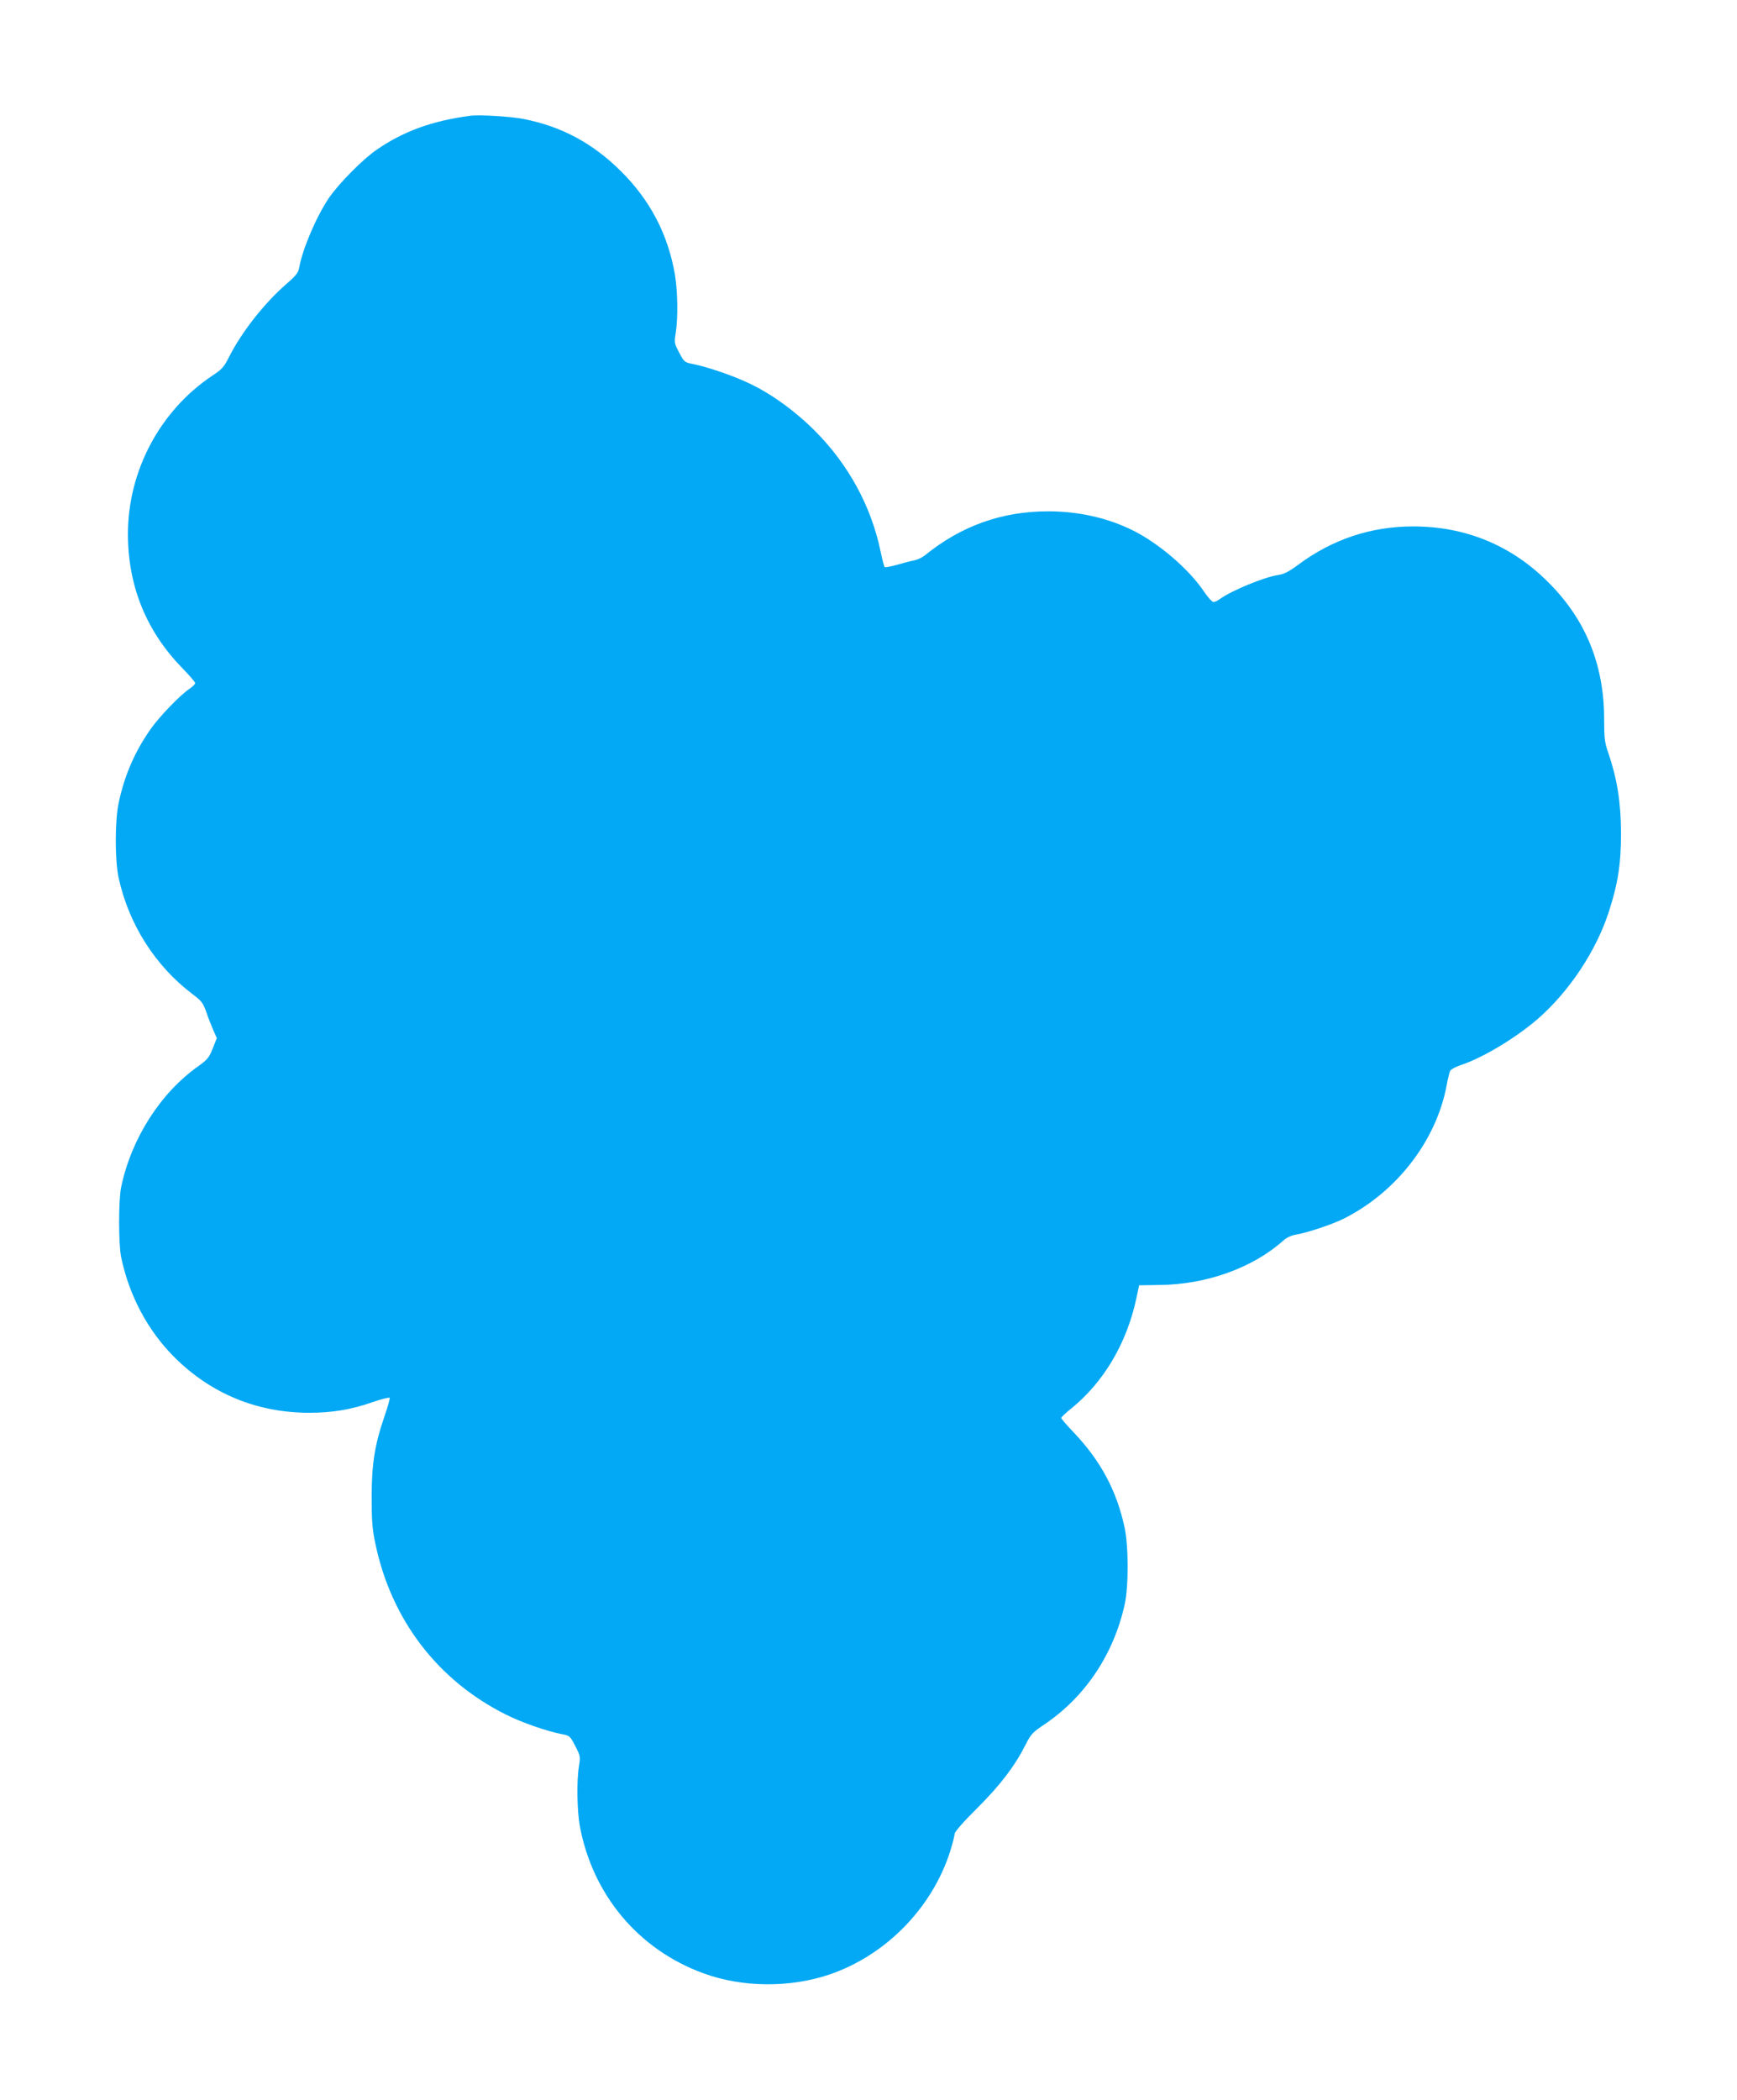
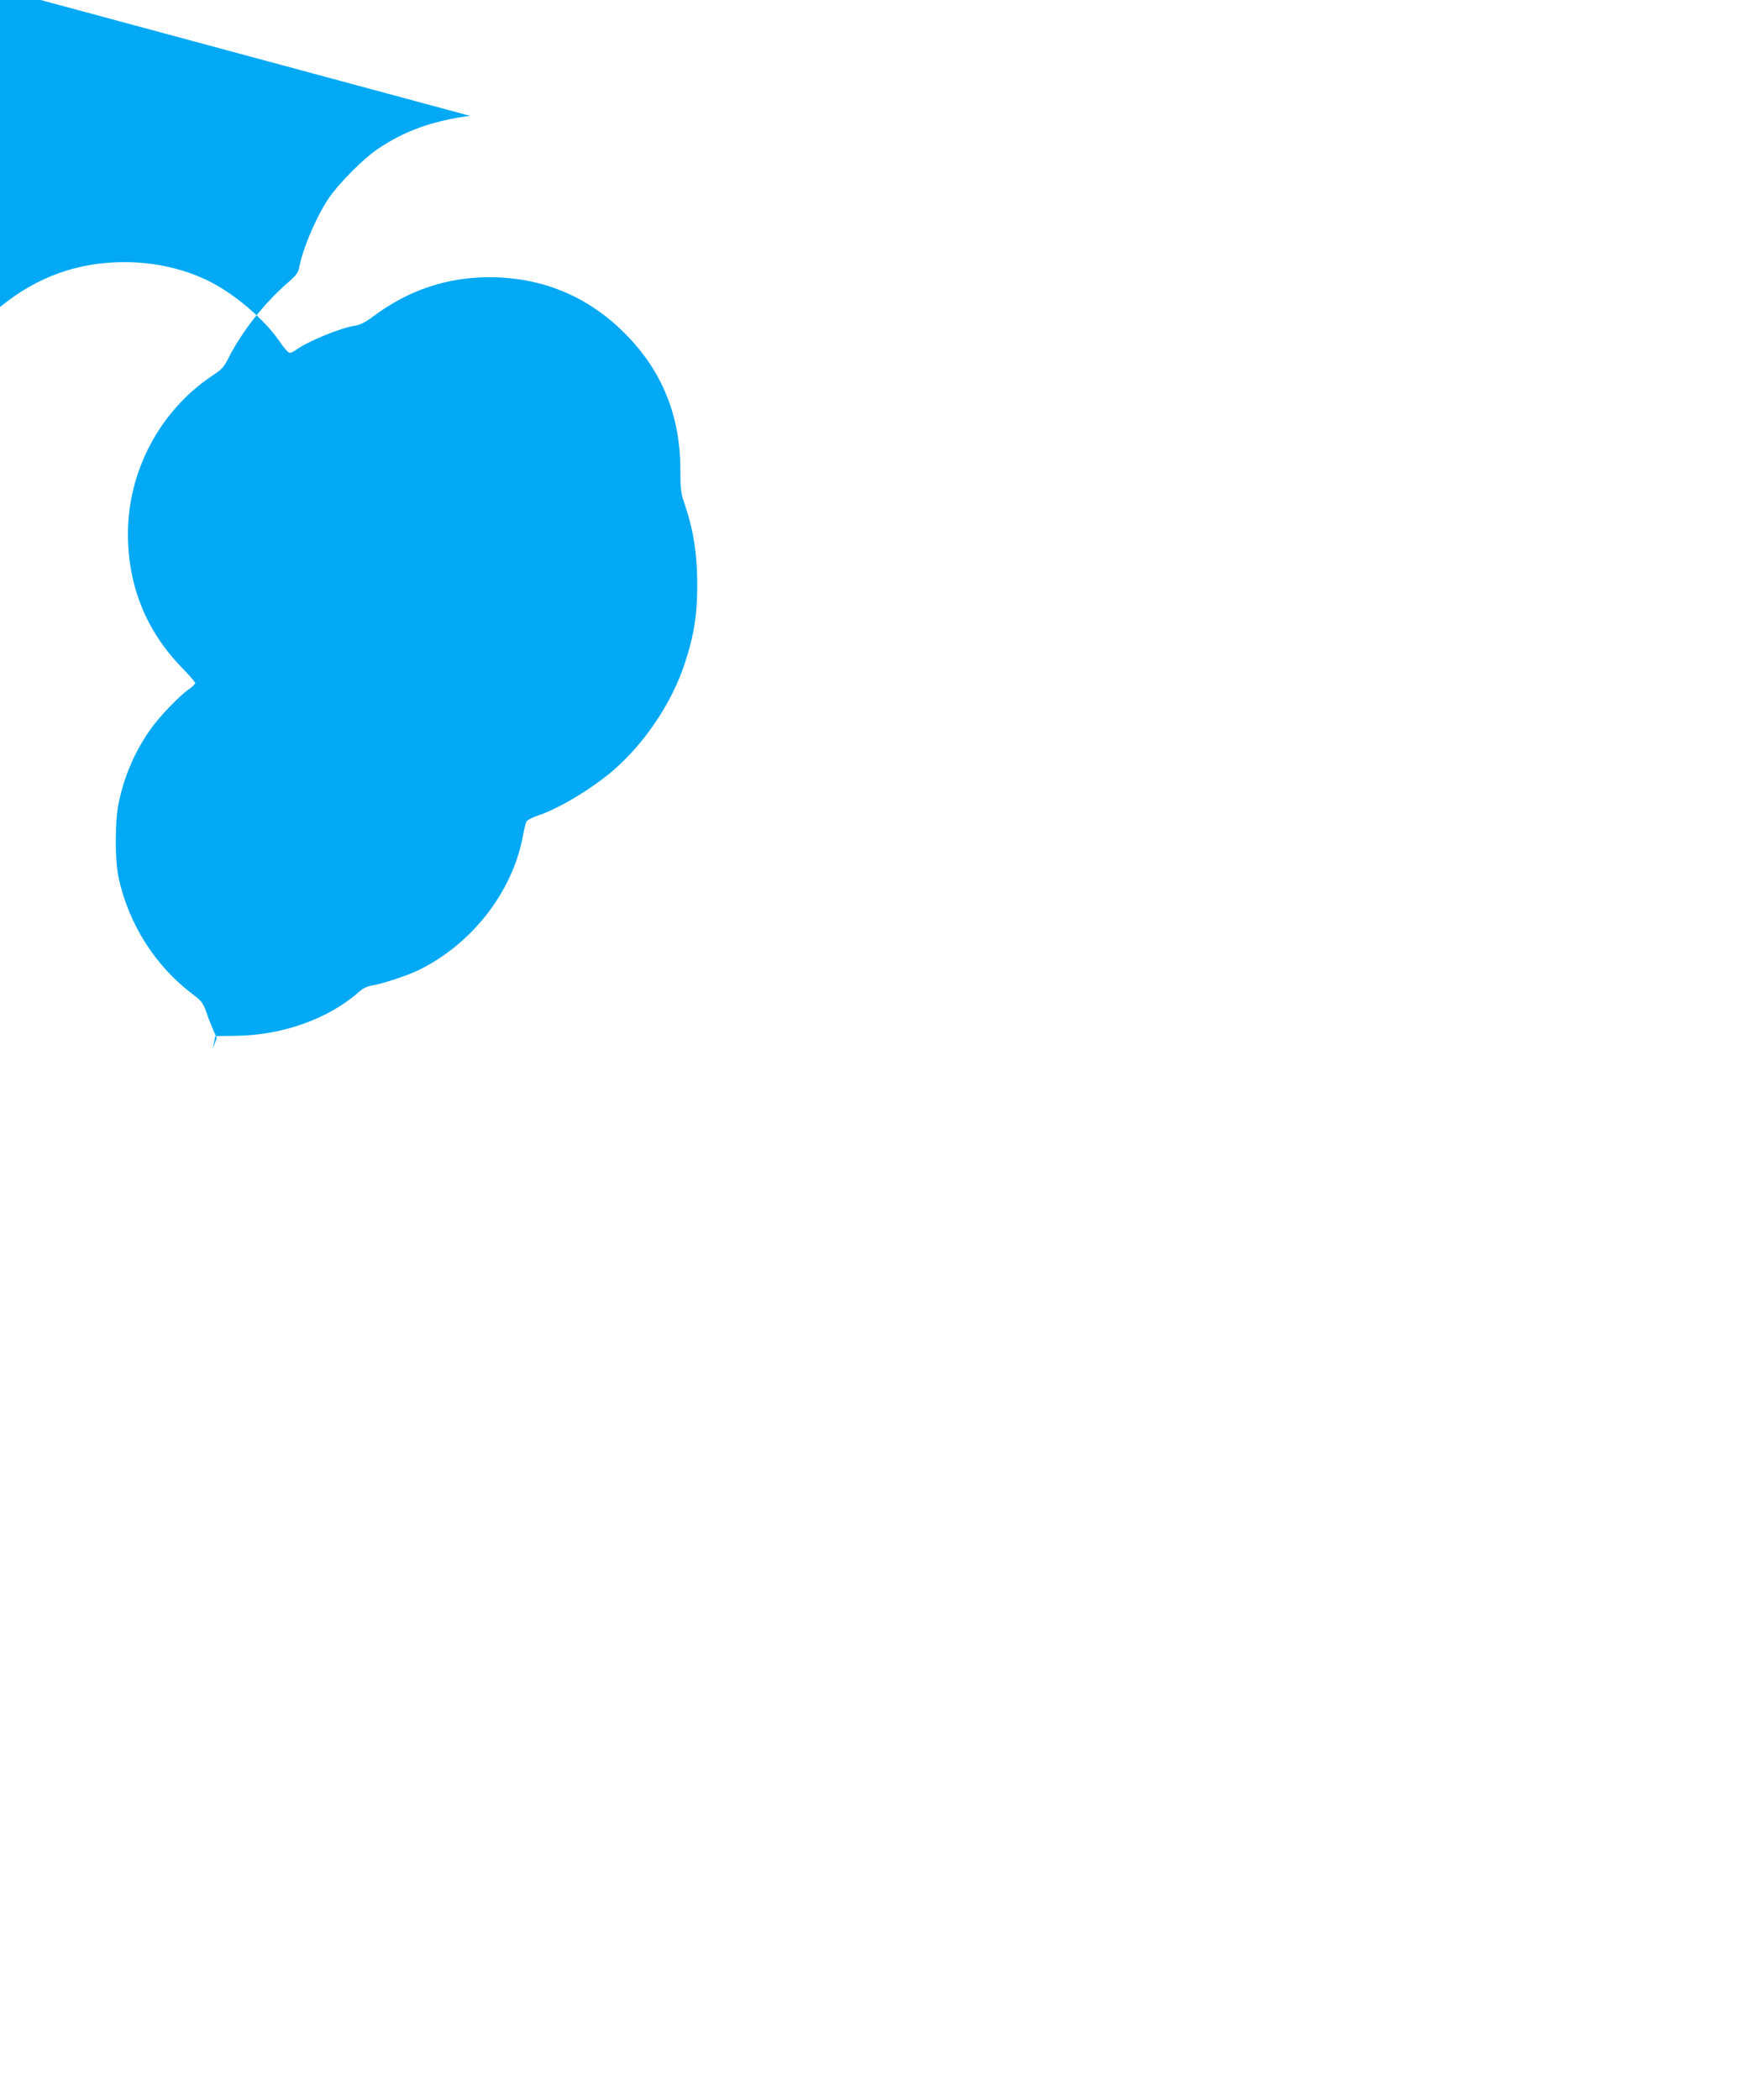
<svg xmlns="http://www.w3.org/2000/svg" version="1.0" width="1059pt" height="1280pt" viewBox="0 0 1059 1280" preserveAspectRatio="xMidYMid meet">
  <g transform="translate(0,1280) scale(0.1,-0.1)" fill="#03a9f4" stroke="none">
-     <path d="M2865 12094 c-231 -31 -402 -93 -566 -205 -87 -59 -235 -209 -296 -299 -76 -114 -159 -309 -179 -422 -5 -30 -20 -49 -78 -99 -135 -118 -272 -292 -349 -444 -31 -62 -44 -77 -104 -116 -317 -212 -513 -579 -513 -964 0 -316 111 -591 330 -816 44 -45 80 -87 80 -93 0 -6 -16 -22 -35 -35 -57 -38 -184 -170 -237 -246 -94 -133 -159 -281 -194 -447 -24 -110 -24 -351 -1 -458 62 -285 224 -539 452 -711 53 -40 63 -52 83 -109 12 -36 32 -86 43 -111 l21 -47 -25 -63 c-22 -56 -33 -69 -89 -109 -230 -163 -407 -440 -469 -735 -17 -78 -17 -352 0 -430 49 -235 164 -450 328 -612 222 -220 503 -335 818 -335 141 0 257 19 390 66 53 18 98 29 101 25 2 -4 -11 -52 -30 -107 -61 -177 -80 -293 -80 -497 0 -149 4 -199 23 -287 97 -463 381 -833 796 -1040 95 -48 243 -99 335 -118 54 -10 55 -11 87 -73 31 -59 32 -65 23 -122 -15 -90 -12 -272 5 -366 78 -420 358 -754 754 -898 237 -87 527 -89 769 -7 344 118 626 406 736 754 14 46 26 92 26 103 0 12 53 73 138 157 142 142 228 255 295 387 32 64 42 75 120 127 245 167 417 425 484 728 24 107 24 356 -1 470 -48 222 -144 402 -305 573 -45 46 -81 89 -81 93 0 5 27 31 60 57 200 162 341 401 399 677 l16 75 127 2 c283 3 564 104 749 268 23 21 51 34 80 39 65 10 224 63 293 98 322 162 564 477 626 813 7 39 17 77 21 87 5 9 32 24 61 34 136 44 340 167 476 285 191 168 353 412 430 649 57 175 75 295 75 485 -1 185 -24 328 -77 484 -23 65 -26 91 -26 207 0 331 -112 607 -340 834 -225 226 -505 341 -825 341 -257 0 -493 -79 -702 -235 -54 -40 -85 -56 -119 -61 -84 -12 -281 -93 -356 -146 -14 -11 -32 -19 -40 -19 -8 0 -36 31 -61 69 -92 134 -270 287 -427 366 -153 77 -333 118 -520 118 -282 0 -531 -89 -752 -269 -15 -12 -42 -25 -60 -29 -18 -3 -66 -16 -106 -27 -40 -12 -75 -18 -78 -15 -4 3 -15 46 -25 94 -57 277 -197 533 -403 739 -124 123 -271 229 -409 292 -96 45 -245 95 -328 112 -56 11 -57 12 -88 70 -30 57 -31 61 -21 122 14 92 12 250 -5 353 -42 245 -150 453 -329 631 -173 172 -364 274 -596 319 -77 15 -271 27 -325 19z" />
+     <path d="M2865 12094 c-231 -31 -402 -93 -566 -205 -87 -59 -235 -209 -296 -299 -76 -114 -159 -309 -179 -422 -5 -30 -20 -49 -78 -99 -135 -118 -272 -292 -349 -444 -31 -62 -44 -77 -104 -116 -317 -212 -513 -579 -513 -964 0 -316 111 -591 330 -816 44 -45 80 -87 80 -93 0 -6 -16 -22 -35 -35 -57 -38 -184 -170 -237 -246 -94 -133 -159 -281 -194 -447 -24 -110 -24 -351 -1 -458 62 -285 224 -539 452 -711 53 -40 63 -52 83 -109 12 -36 32 -86 43 -111 l21 -47 -25 -63 l16 75 127 2 c283 3 564 104 749 268 23 21 51 34 80 39 65 10 224 63 293 98 322 162 564 477 626 813 7 39 17 77 21 87 5 9 32 24 61 34 136 44 340 167 476 285 191 168 353 412 430 649 57 175 75 295 75 485 -1 185 -24 328 -77 484 -23 65 -26 91 -26 207 0 331 -112 607 -340 834 -225 226 -505 341 -825 341 -257 0 -493 -79 -702 -235 -54 -40 -85 -56 -119 -61 -84 -12 -281 -93 -356 -146 -14 -11 -32 -19 -40 -19 -8 0 -36 31 -61 69 -92 134 -270 287 -427 366 -153 77 -333 118 -520 118 -282 0 -531 -89 -752 -269 -15 -12 -42 -25 -60 -29 -18 -3 -66 -16 -106 -27 -40 -12 -75 -18 -78 -15 -4 3 -15 46 -25 94 -57 277 -197 533 -403 739 -124 123 -271 229 -409 292 -96 45 -245 95 -328 112 -56 11 -57 12 -88 70 -30 57 -31 61 -21 122 14 92 12 250 -5 353 -42 245 -150 453 -329 631 -173 172 -364 274 -596 319 -77 15 -271 27 -325 19z" />
  </g>
</svg>